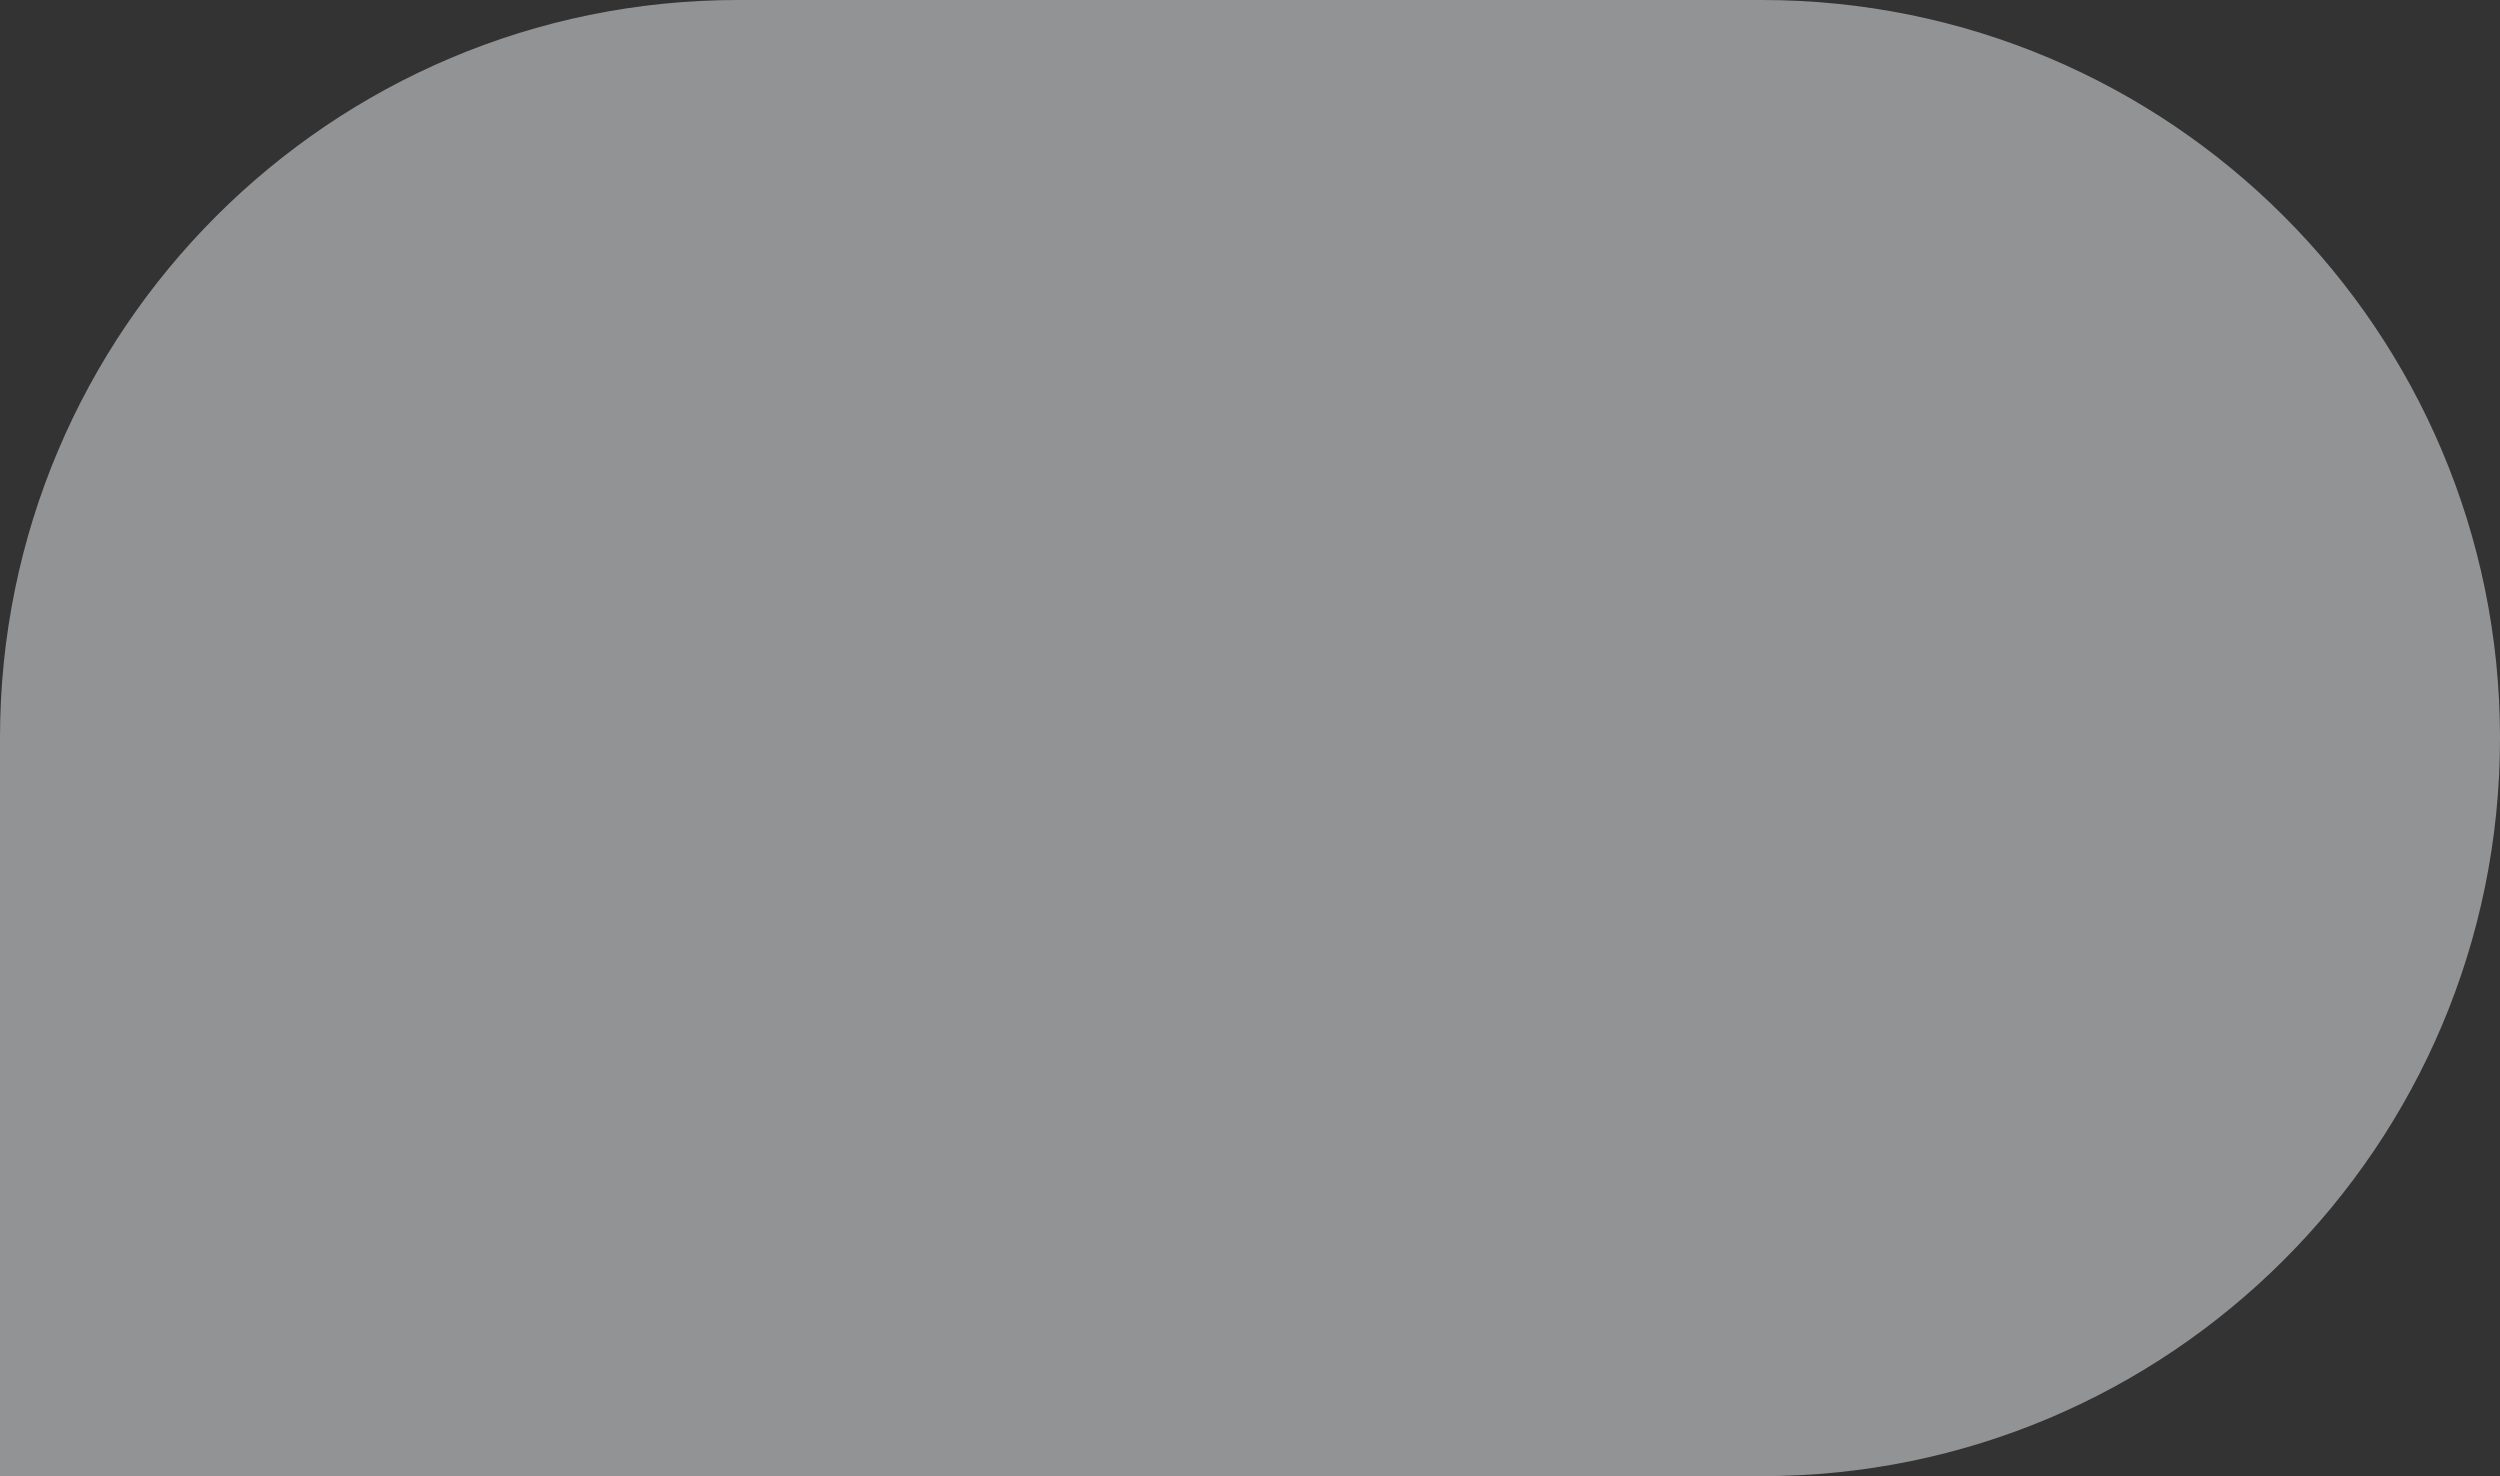
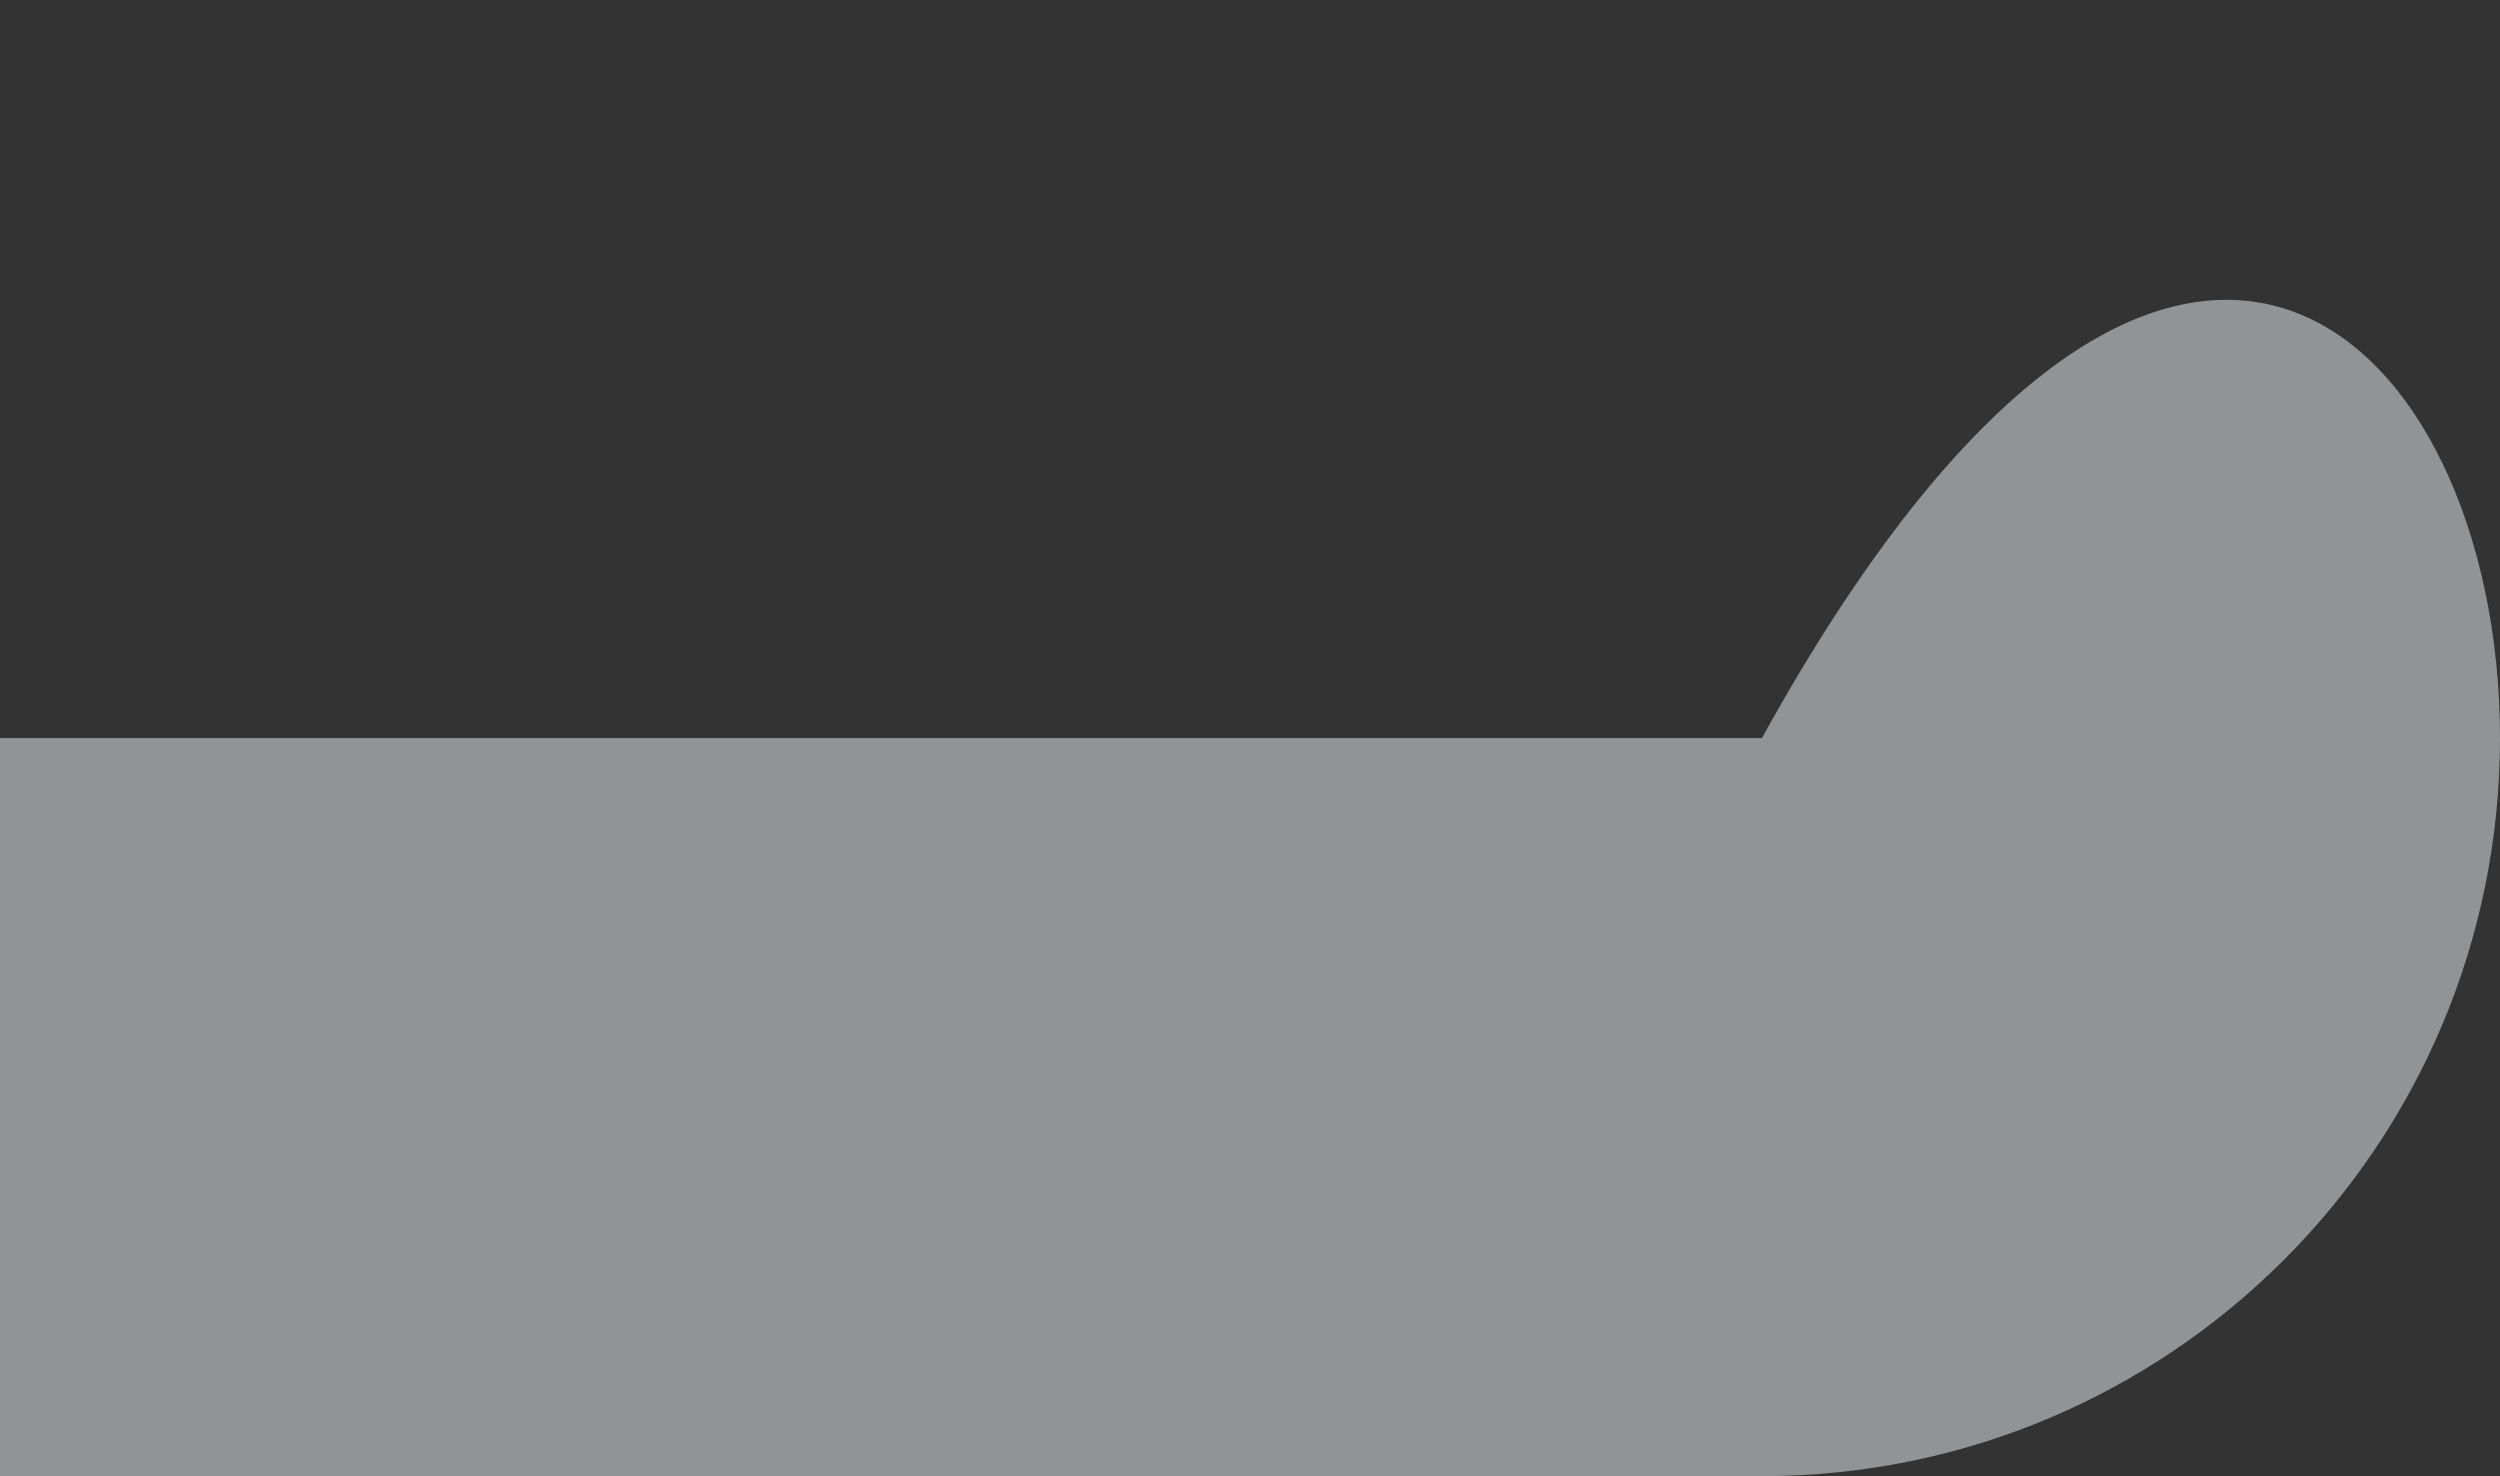
<svg xmlns="http://www.w3.org/2000/svg" width="1006" height="594" viewBox="0 0 1006 594" fill="none">
  <rect x="0" y="0" width="1006" height="594" fill="#333333" stroke="none" />
-   <path opacity="0.502" d="M0 297C0 132.971 132.971 0 297 0H709C873.029 0 1006 132.971 1006 297C1006 461.029 873.029 594 709 594H0V297Z" fill="#F1F3F5" />
+   <path opacity="0.502" d="M0 297H709C873.029 0 1006 132.971 1006 297C1006 461.029 873.029 594 709 594H0V297Z" fill="#F1F3F5" />
</svg>